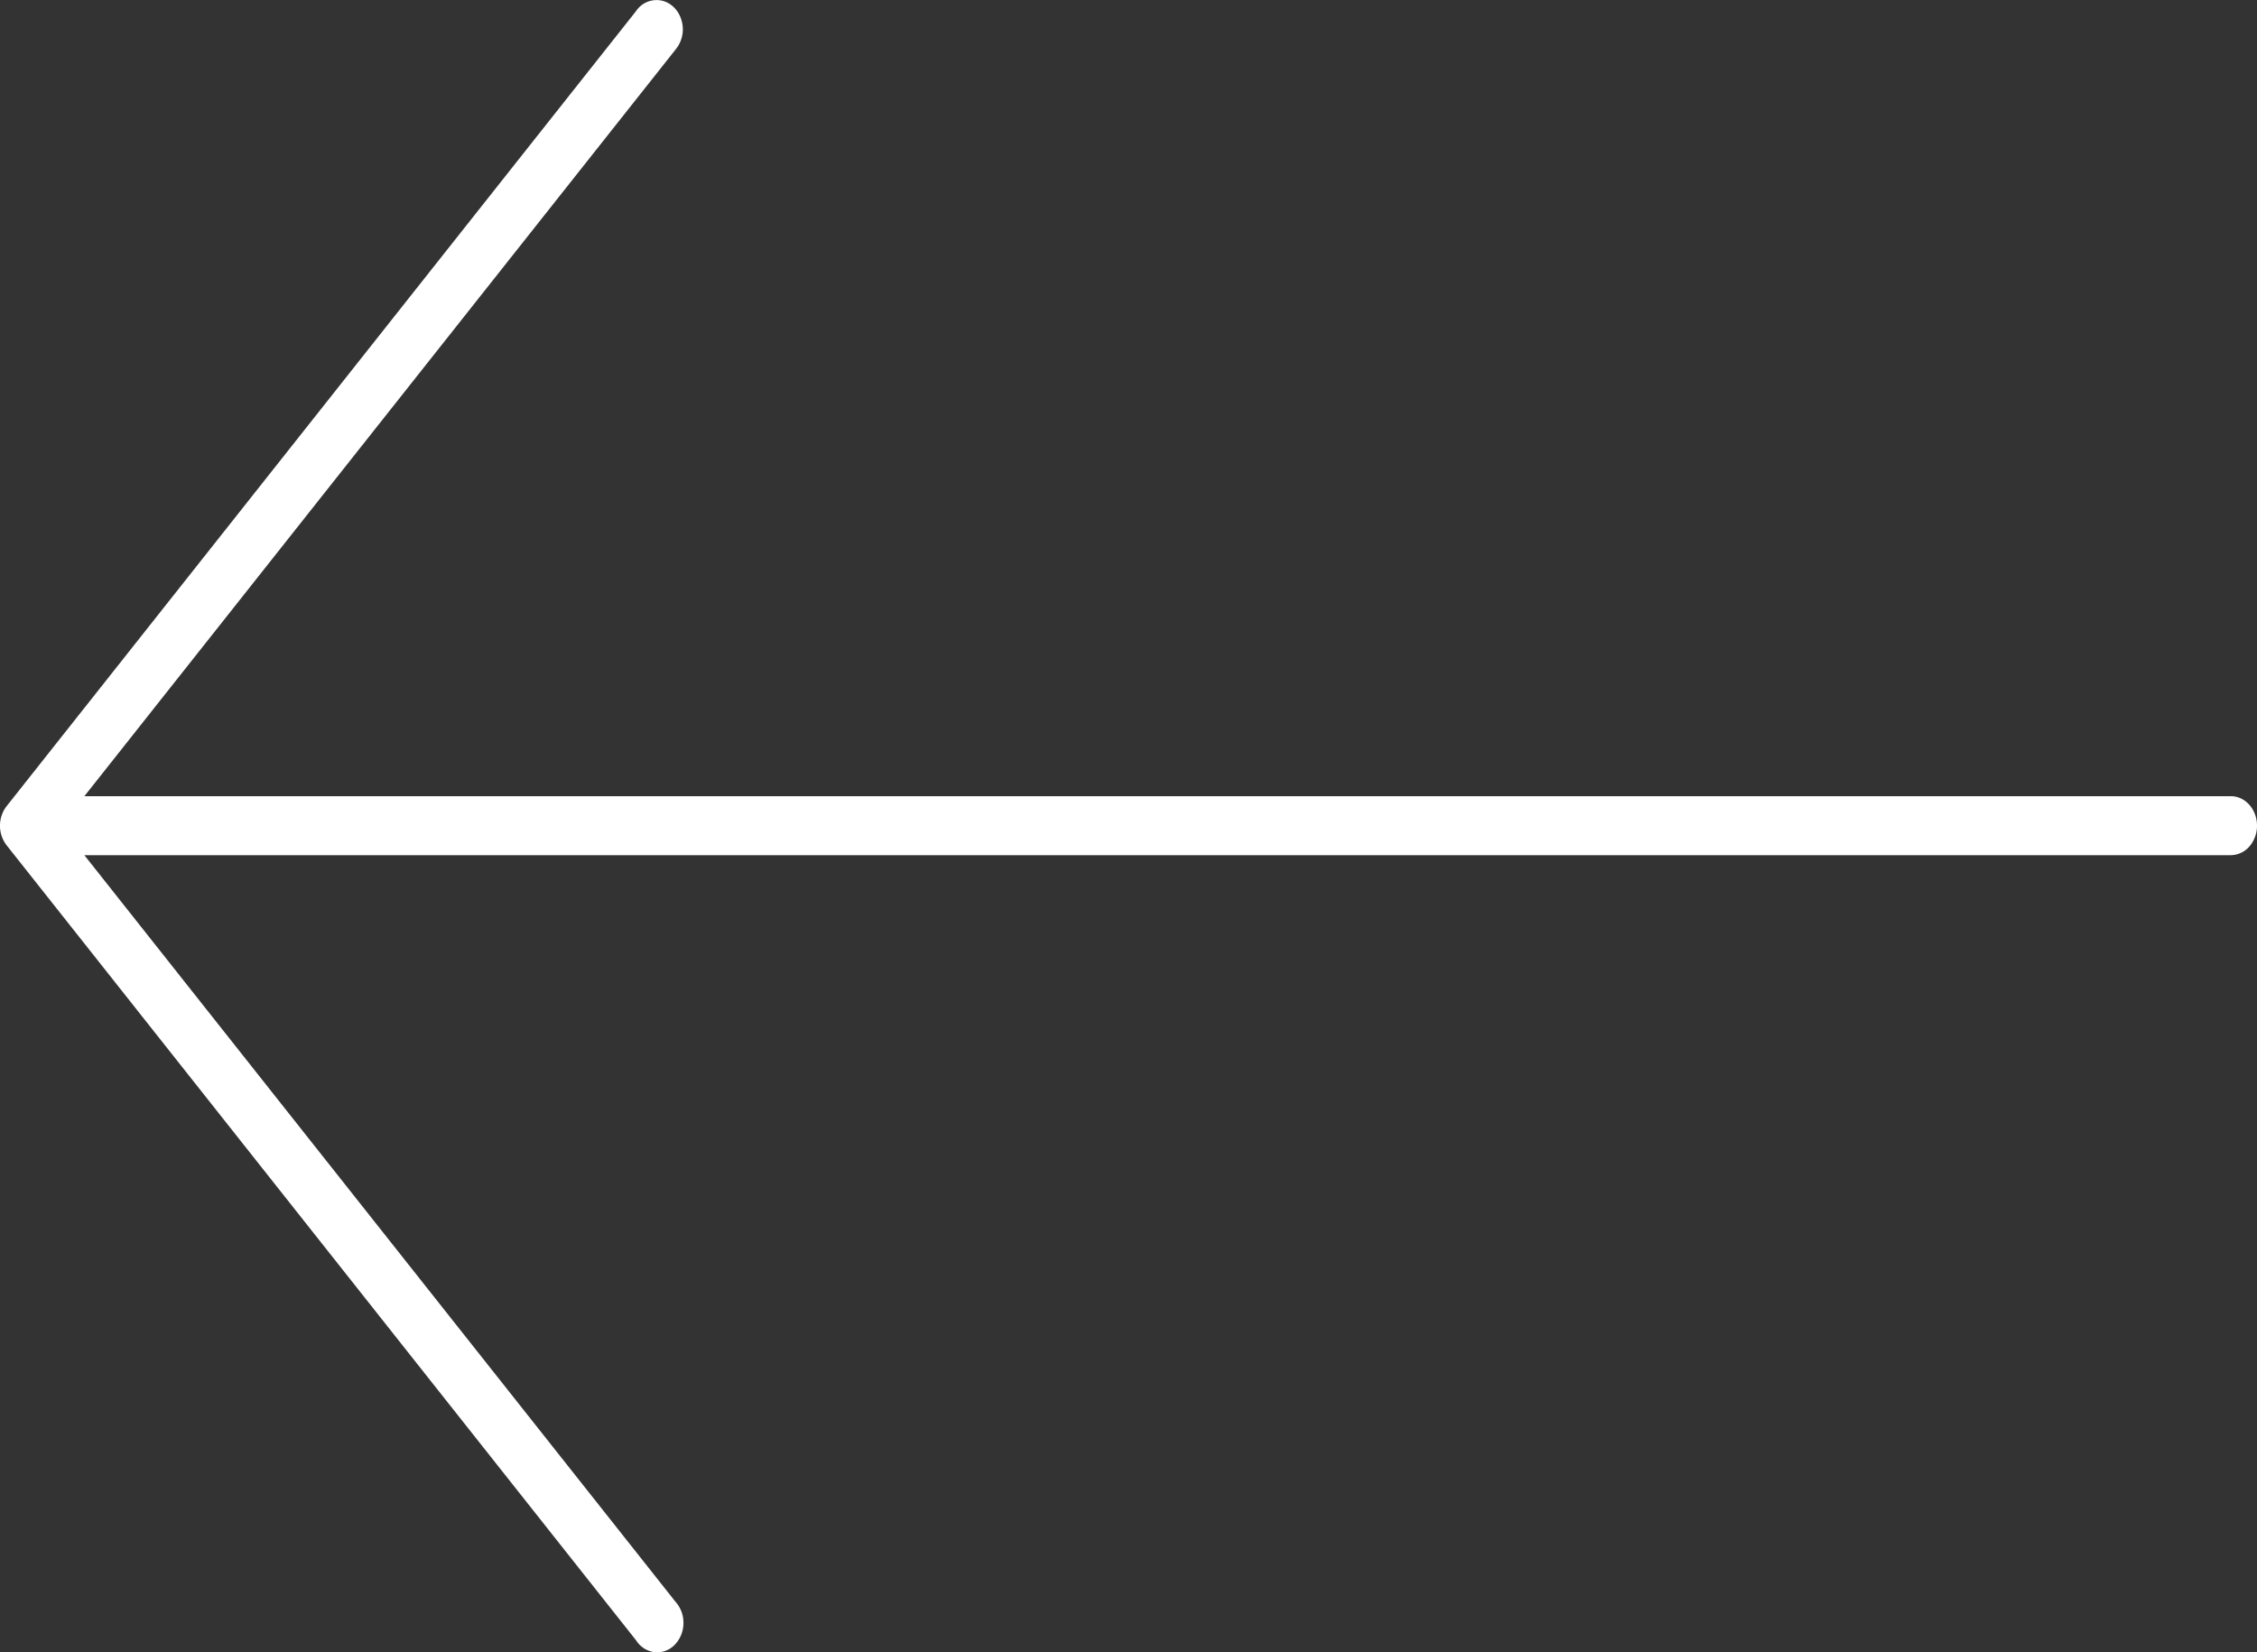
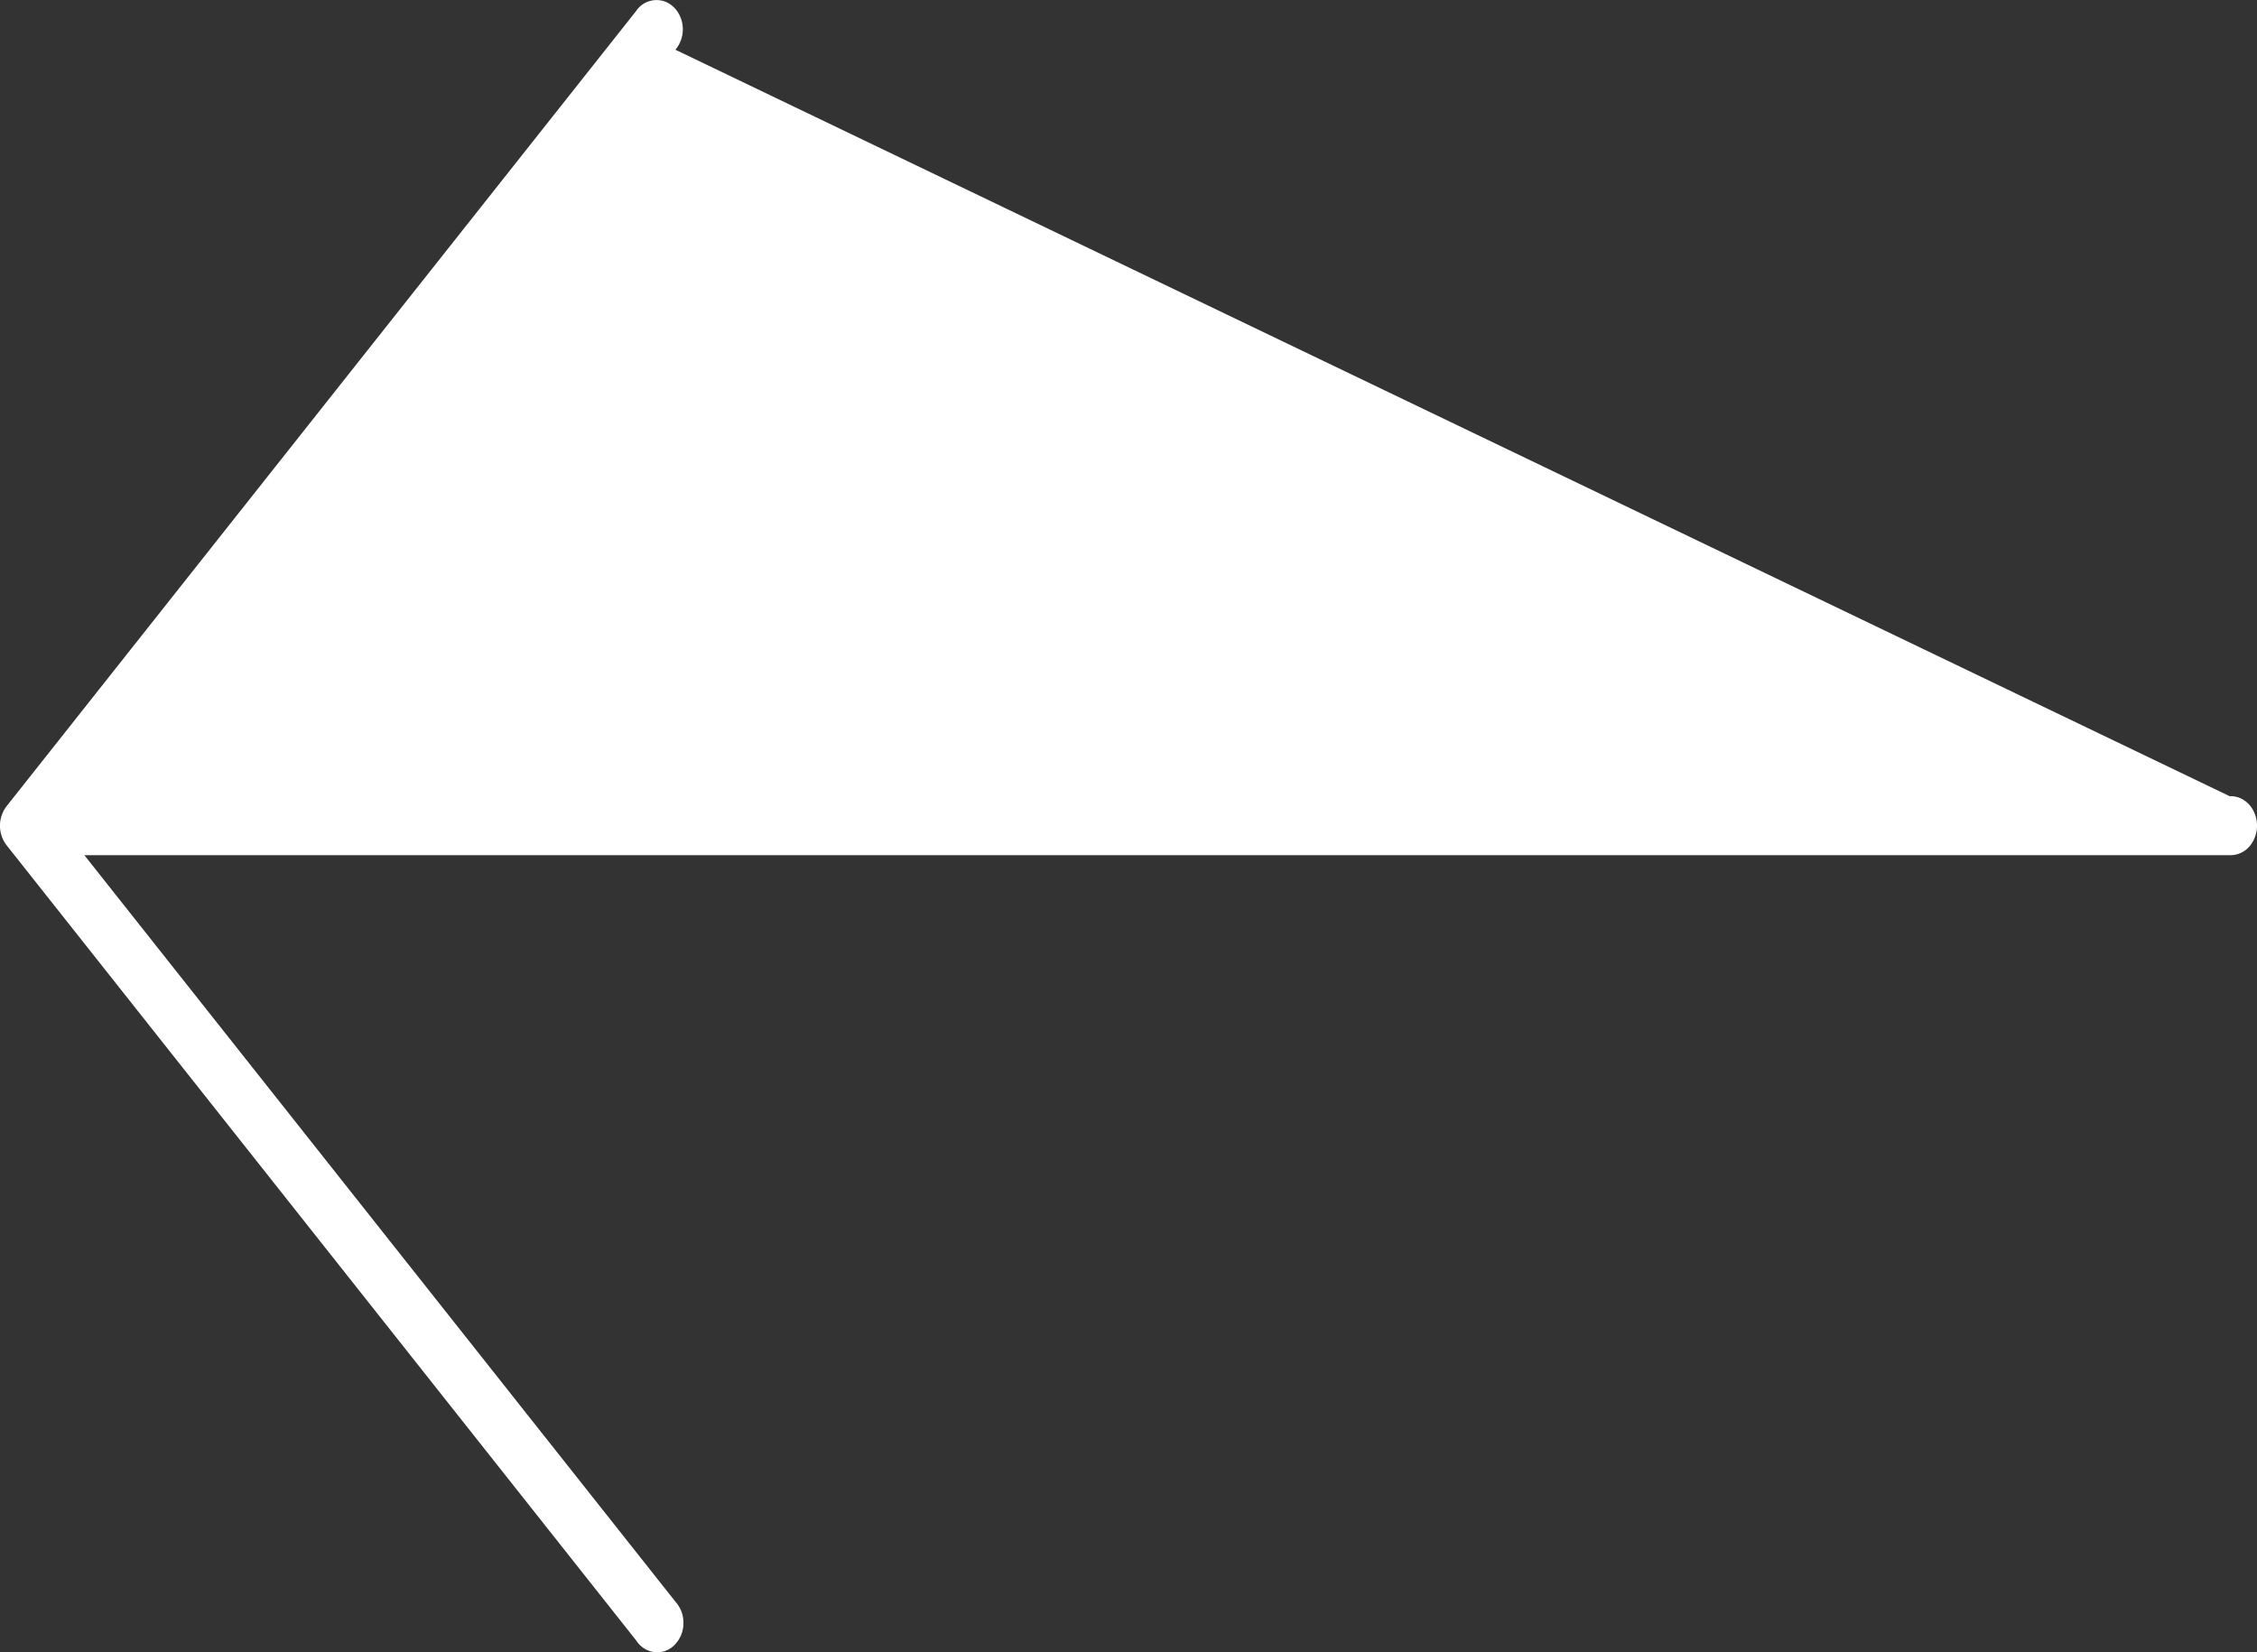
<svg xmlns="http://www.w3.org/2000/svg" width="56" height="41" fill="none">
  <rect width="100%" height="100%" fill="#333333" stroke="none" />
-   <path d="M55.995 20.396c-.042-.377-.334-.655-.672-.639H2.093L16.758 1.234a.789.789 0 00.184-.526c-.009-.306-.186-.574-.445-.67a.61.61 0 00-.715.237L.16 20.009a.797.797 0 000 .96l15.622 19.733a.64.64 0 00.453.294.607.607 0 00.5-.177.77.77 0 00.222-.532.778.778 0 00-.199-.544L2.093 21.22h53.23a.623.623 0 00.505-.236.79.79 0 00.167-.586v-.002z" fill="#fff" />
+   <path d="M55.995 20.396c-.042-.377-.334-.655-.672-.639L16.758 1.234a.789.789 0 00.184-.526c-.009-.306-.186-.574-.445-.67a.61.61 0 00-.715.237L.16 20.009a.797.797 0 000 .96l15.622 19.733a.64.64 0 00.453.294.607.607 0 00.5-.177.77.77 0 00.222-.532.778.778 0 00-.199-.544L2.093 21.22h53.23a.623.623 0 00.505-.236.79.79 0 00.167-.586v-.002z" fill="#fff" />
</svg>